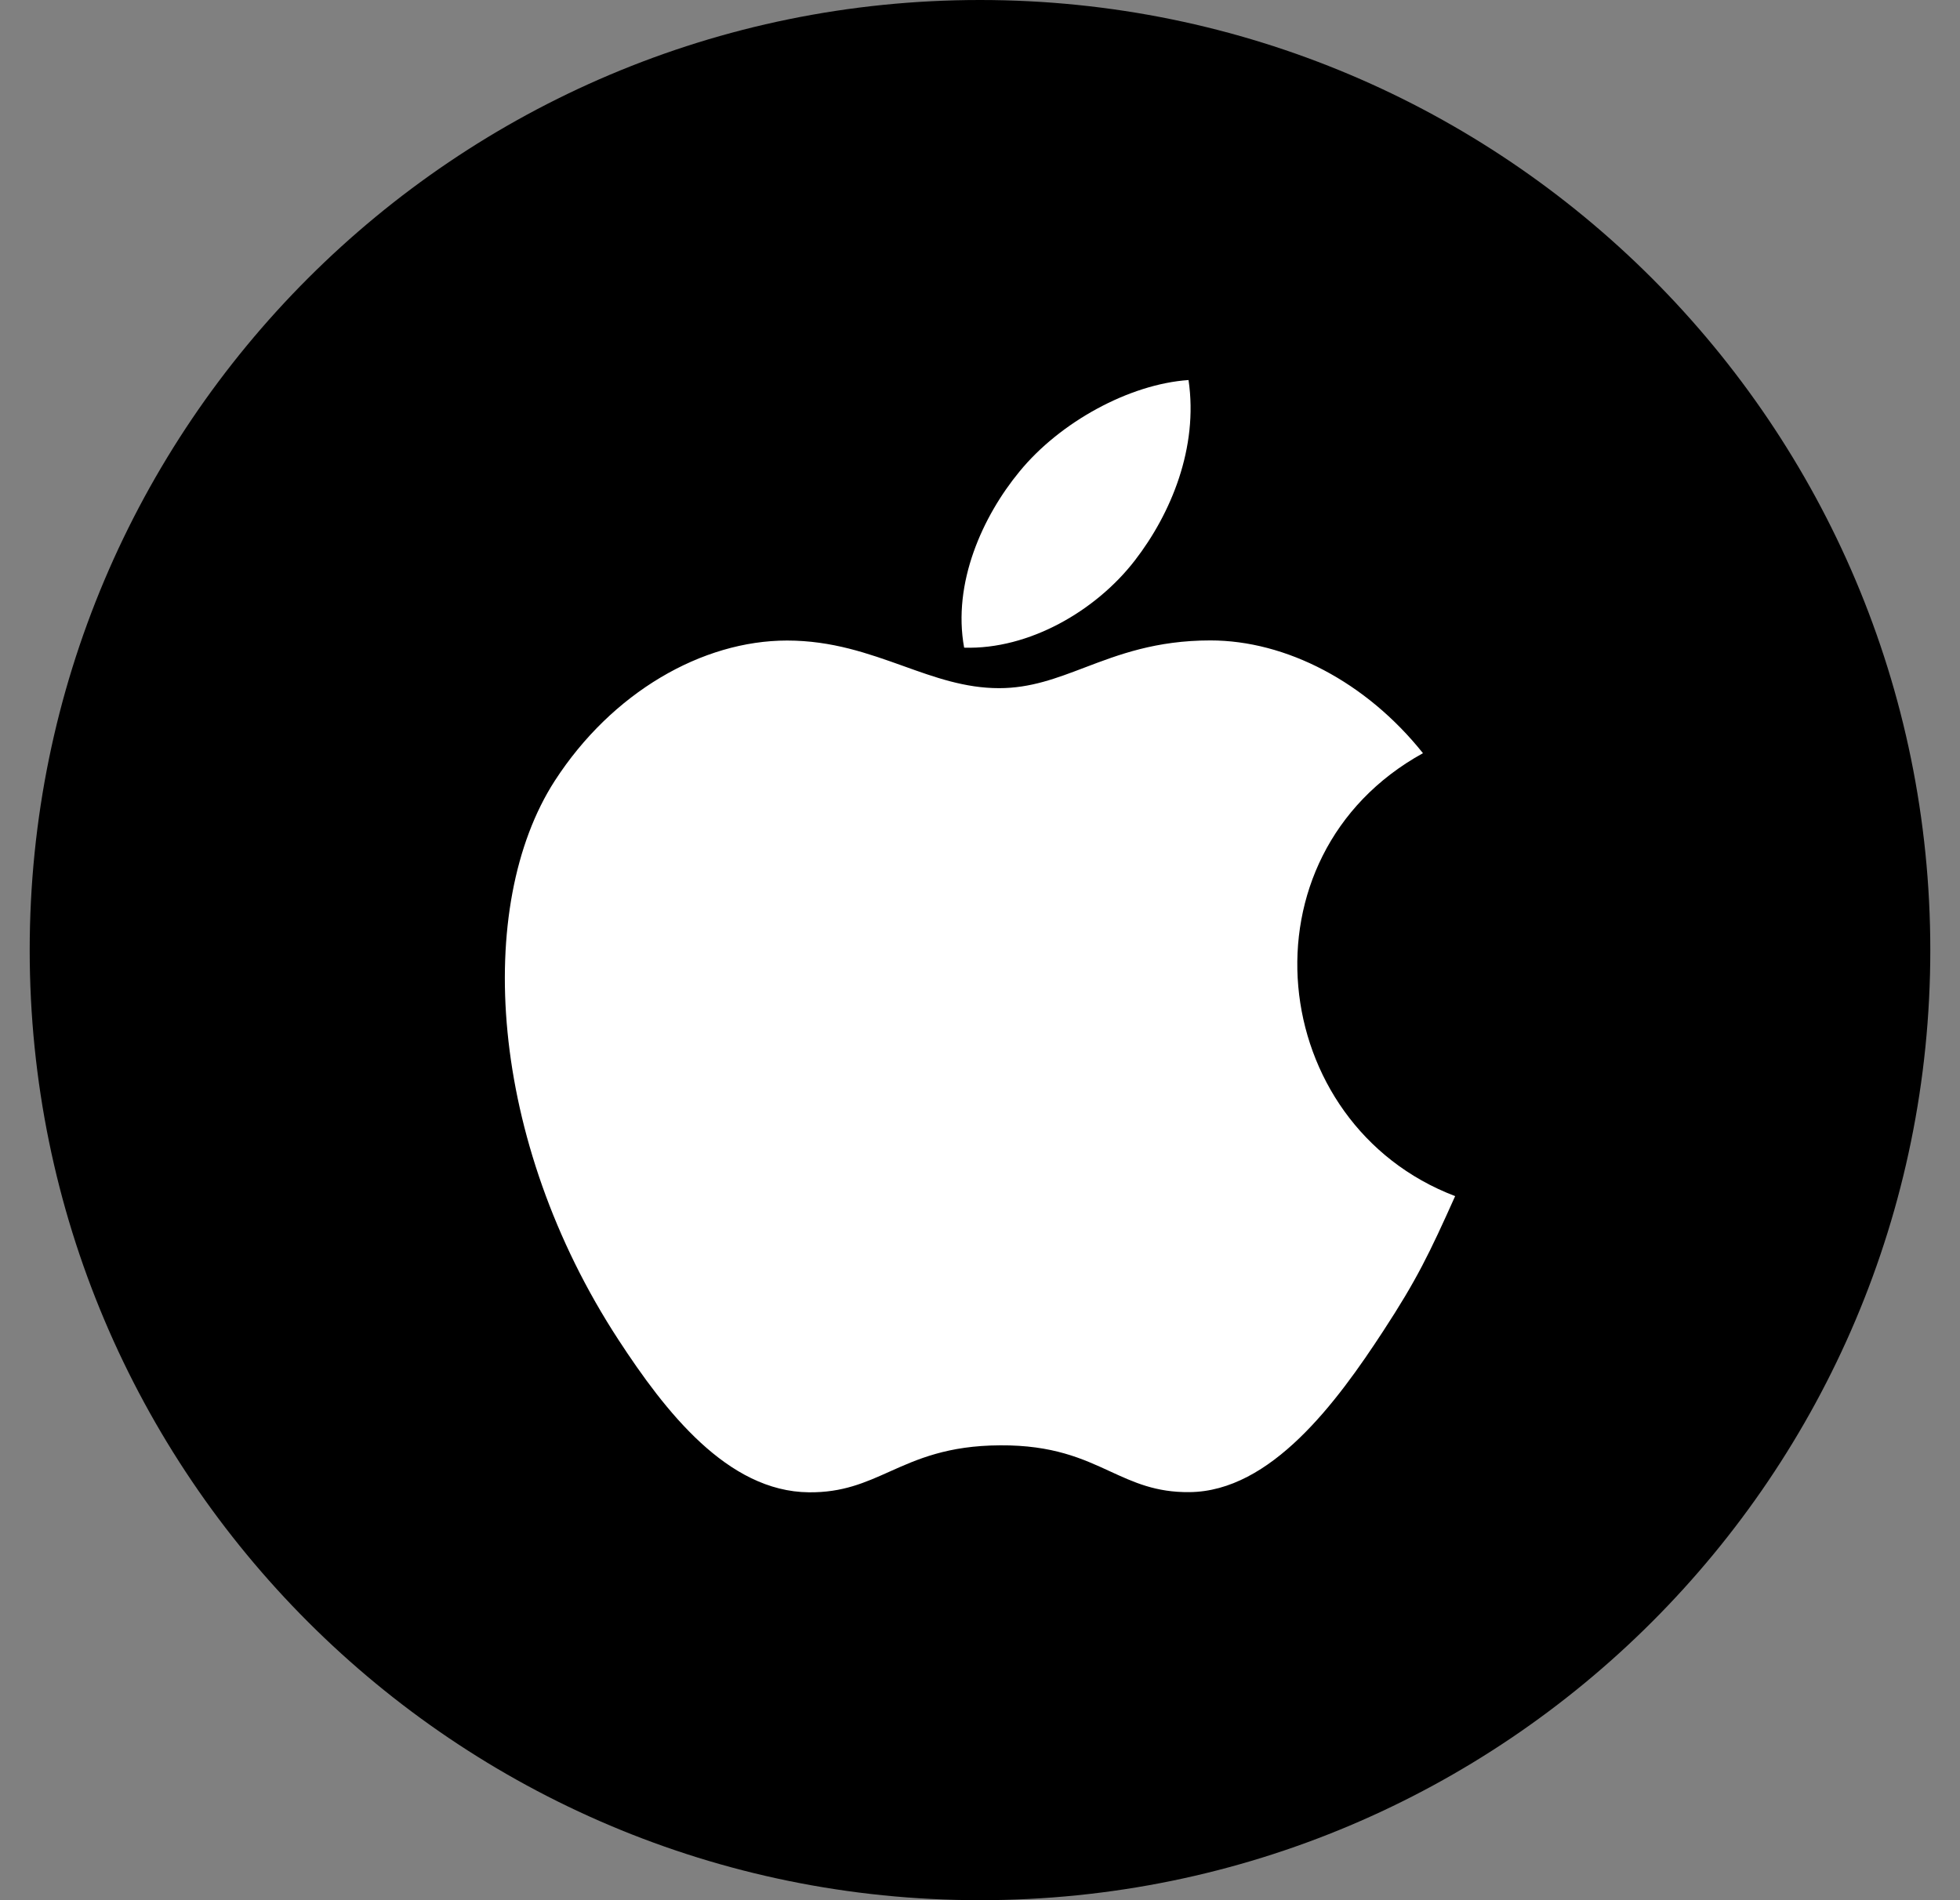
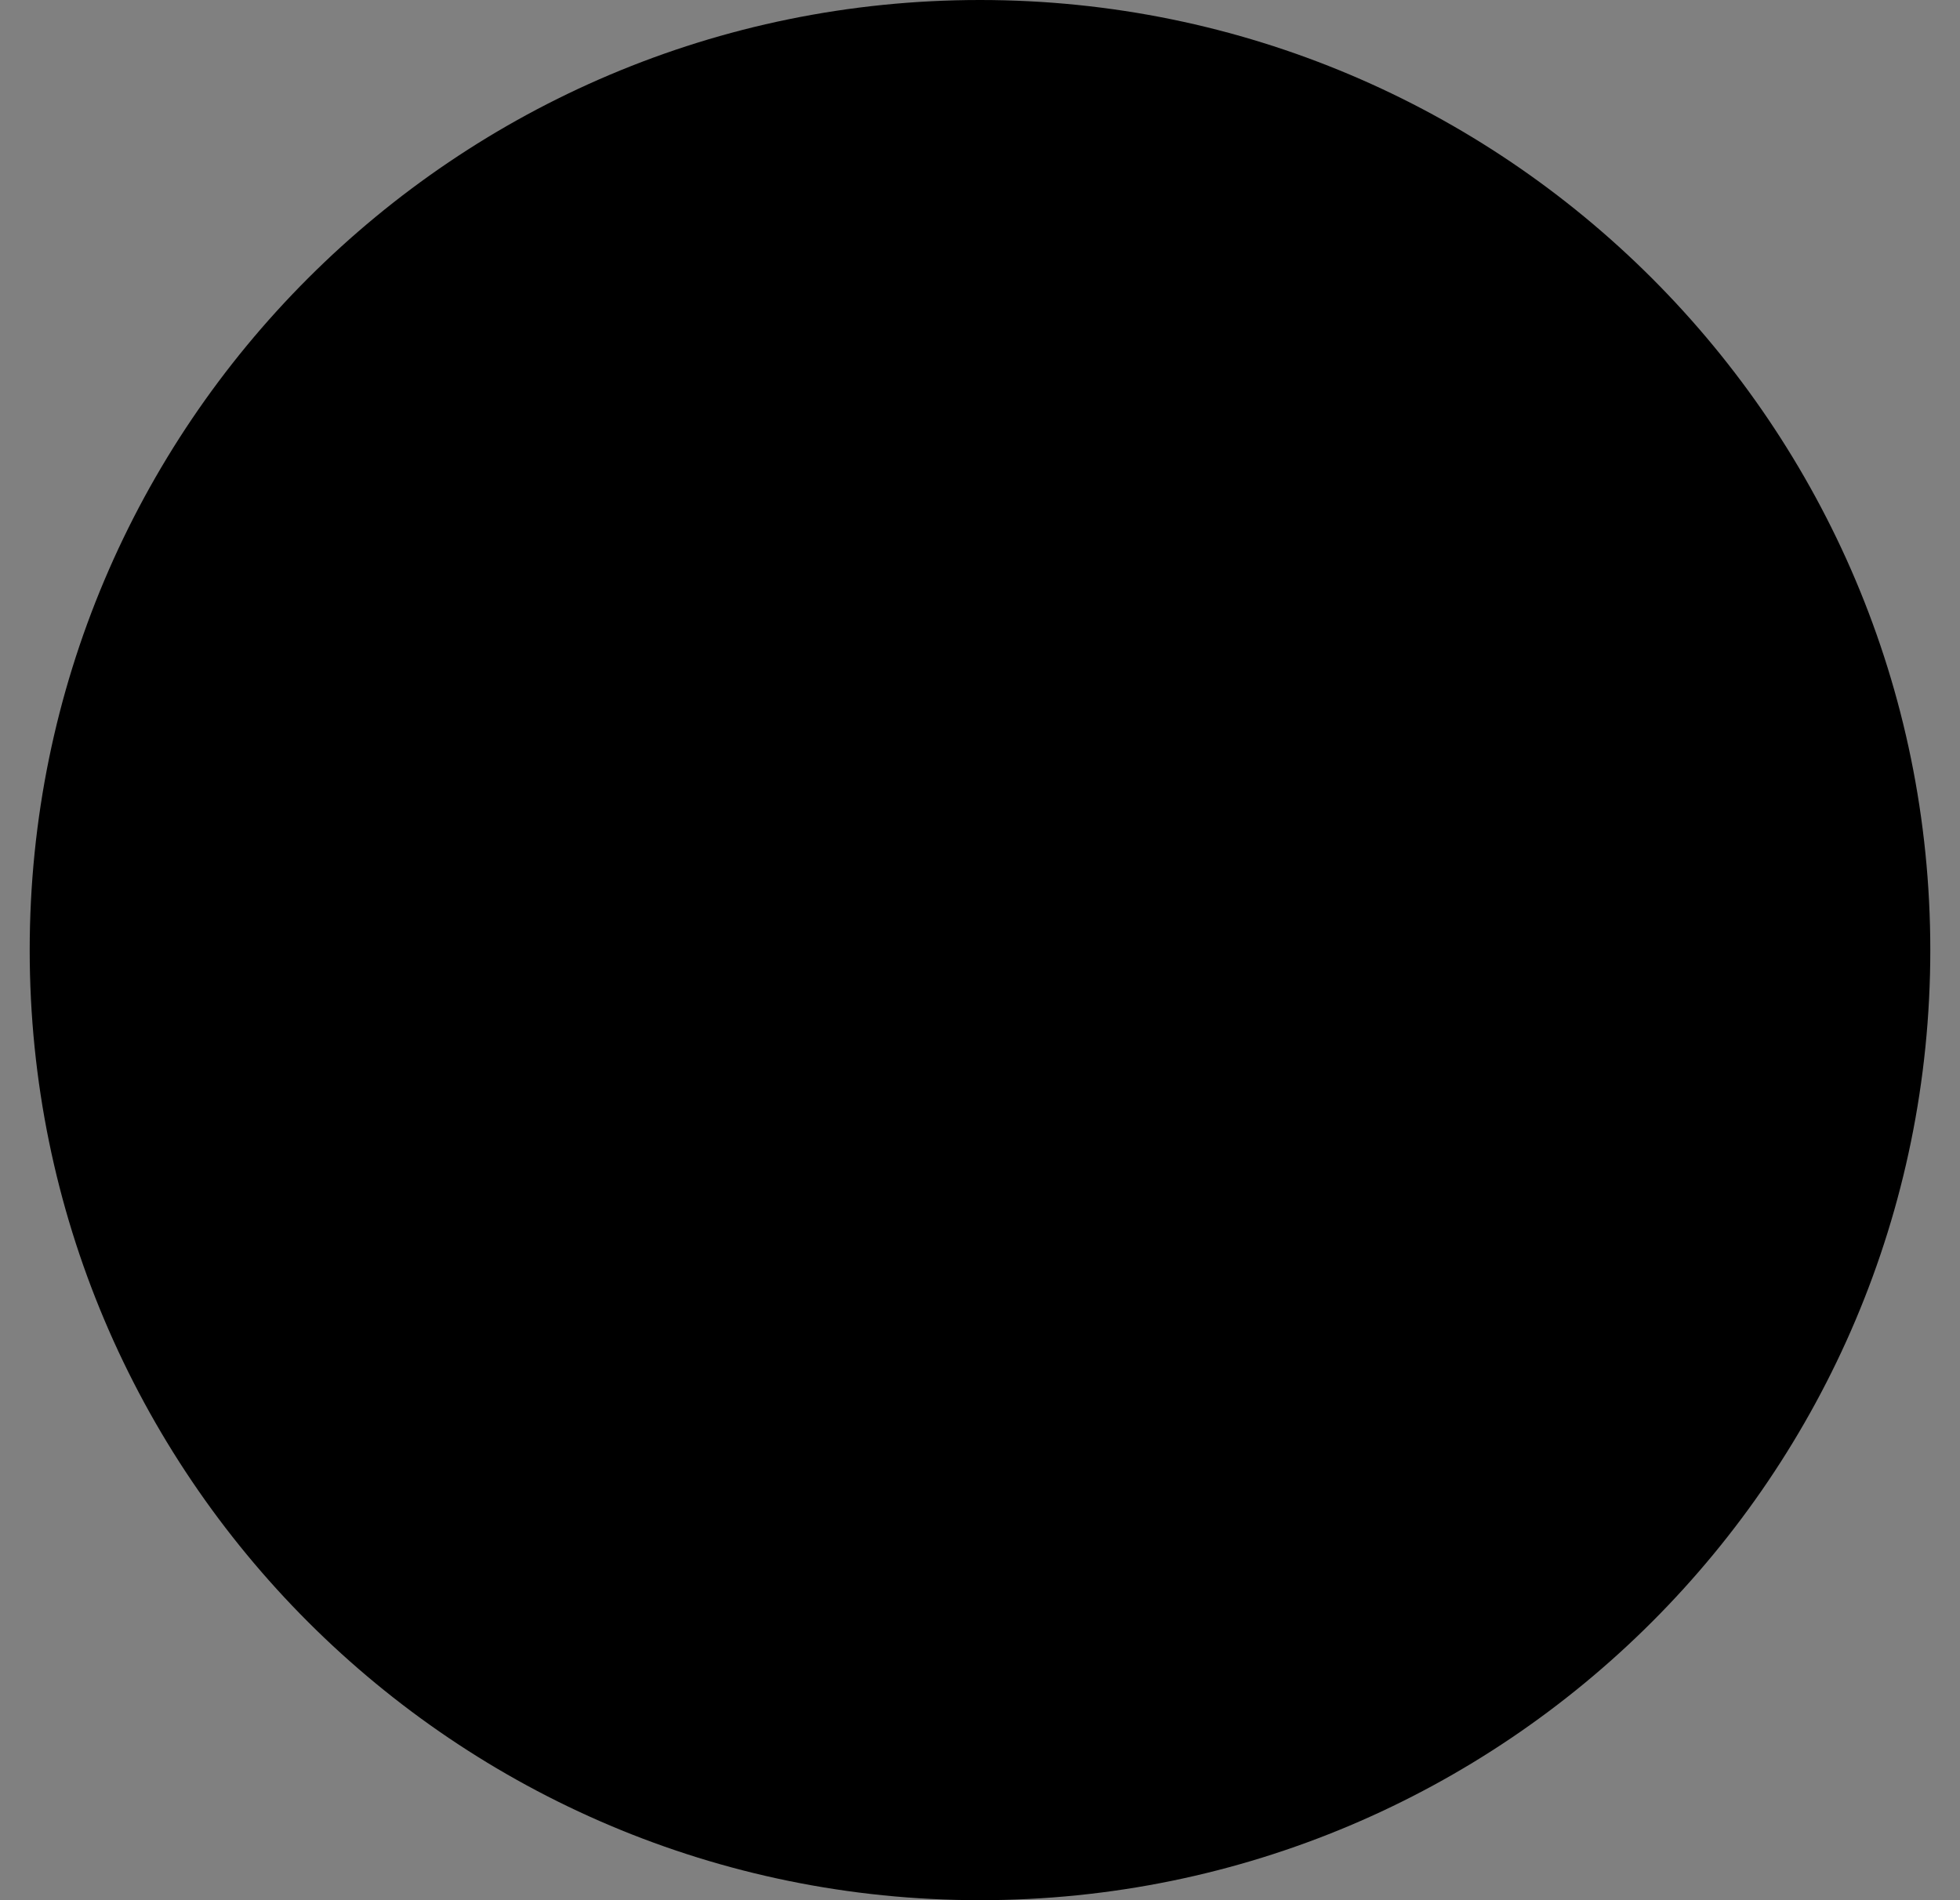
<svg xmlns="http://www.w3.org/2000/svg" width="33" height="32" viewBox="0 0 33 32" fill="none">
  <rect x="0" y="0" width="33" height="32" fill="#808080" stroke="none" />
  <path d="M0.5 16C0.5 7.163 7.663 0 16.5 0C25.337 0 32.5 7.163 32.5 16C32.5 24.837 25.337 32 16.5 32C7.663 32 0.5 24.837 0.5 16Z" fill="black" />
-   <path fill-rule="evenodd" clip-rule="evenodd" d="M20.011 6.4C20.179 7.538 19.716 8.652 19.105 9.441C18.451 10.287 17.325 10.941 16.233 10.907C16.034 9.818 16.544 8.695 17.165 7.941C17.846 7.108 19.013 6.469 20.011 6.4ZM23.29 22.414C23.853 21.552 24.063 21.117 24.5 20.143C21.323 18.935 20.814 14.418 23.958 12.684C22.999 11.482 21.651 10.785 20.379 10.785C19.462 10.785 18.834 11.024 18.264 11.241C17.788 11.422 17.352 11.589 16.821 11.589C16.248 11.589 15.74 11.407 15.209 11.216C14.624 11.007 14.011 10.787 13.251 10.787C11.823 10.787 10.304 11.659 9.34 13.15C7.986 15.251 8.217 19.199 10.413 22.563C11.198 23.767 12.247 25.119 13.619 25.131C14.188 25.137 14.567 24.967 14.977 24.783C15.446 24.573 15.956 24.344 16.838 24.34C17.727 24.334 18.229 24.566 18.691 24.779C19.091 24.963 19.461 25.134 20.026 25.128C21.398 25.117 22.505 23.618 23.29 22.414Z" fill="white" />
</svg>